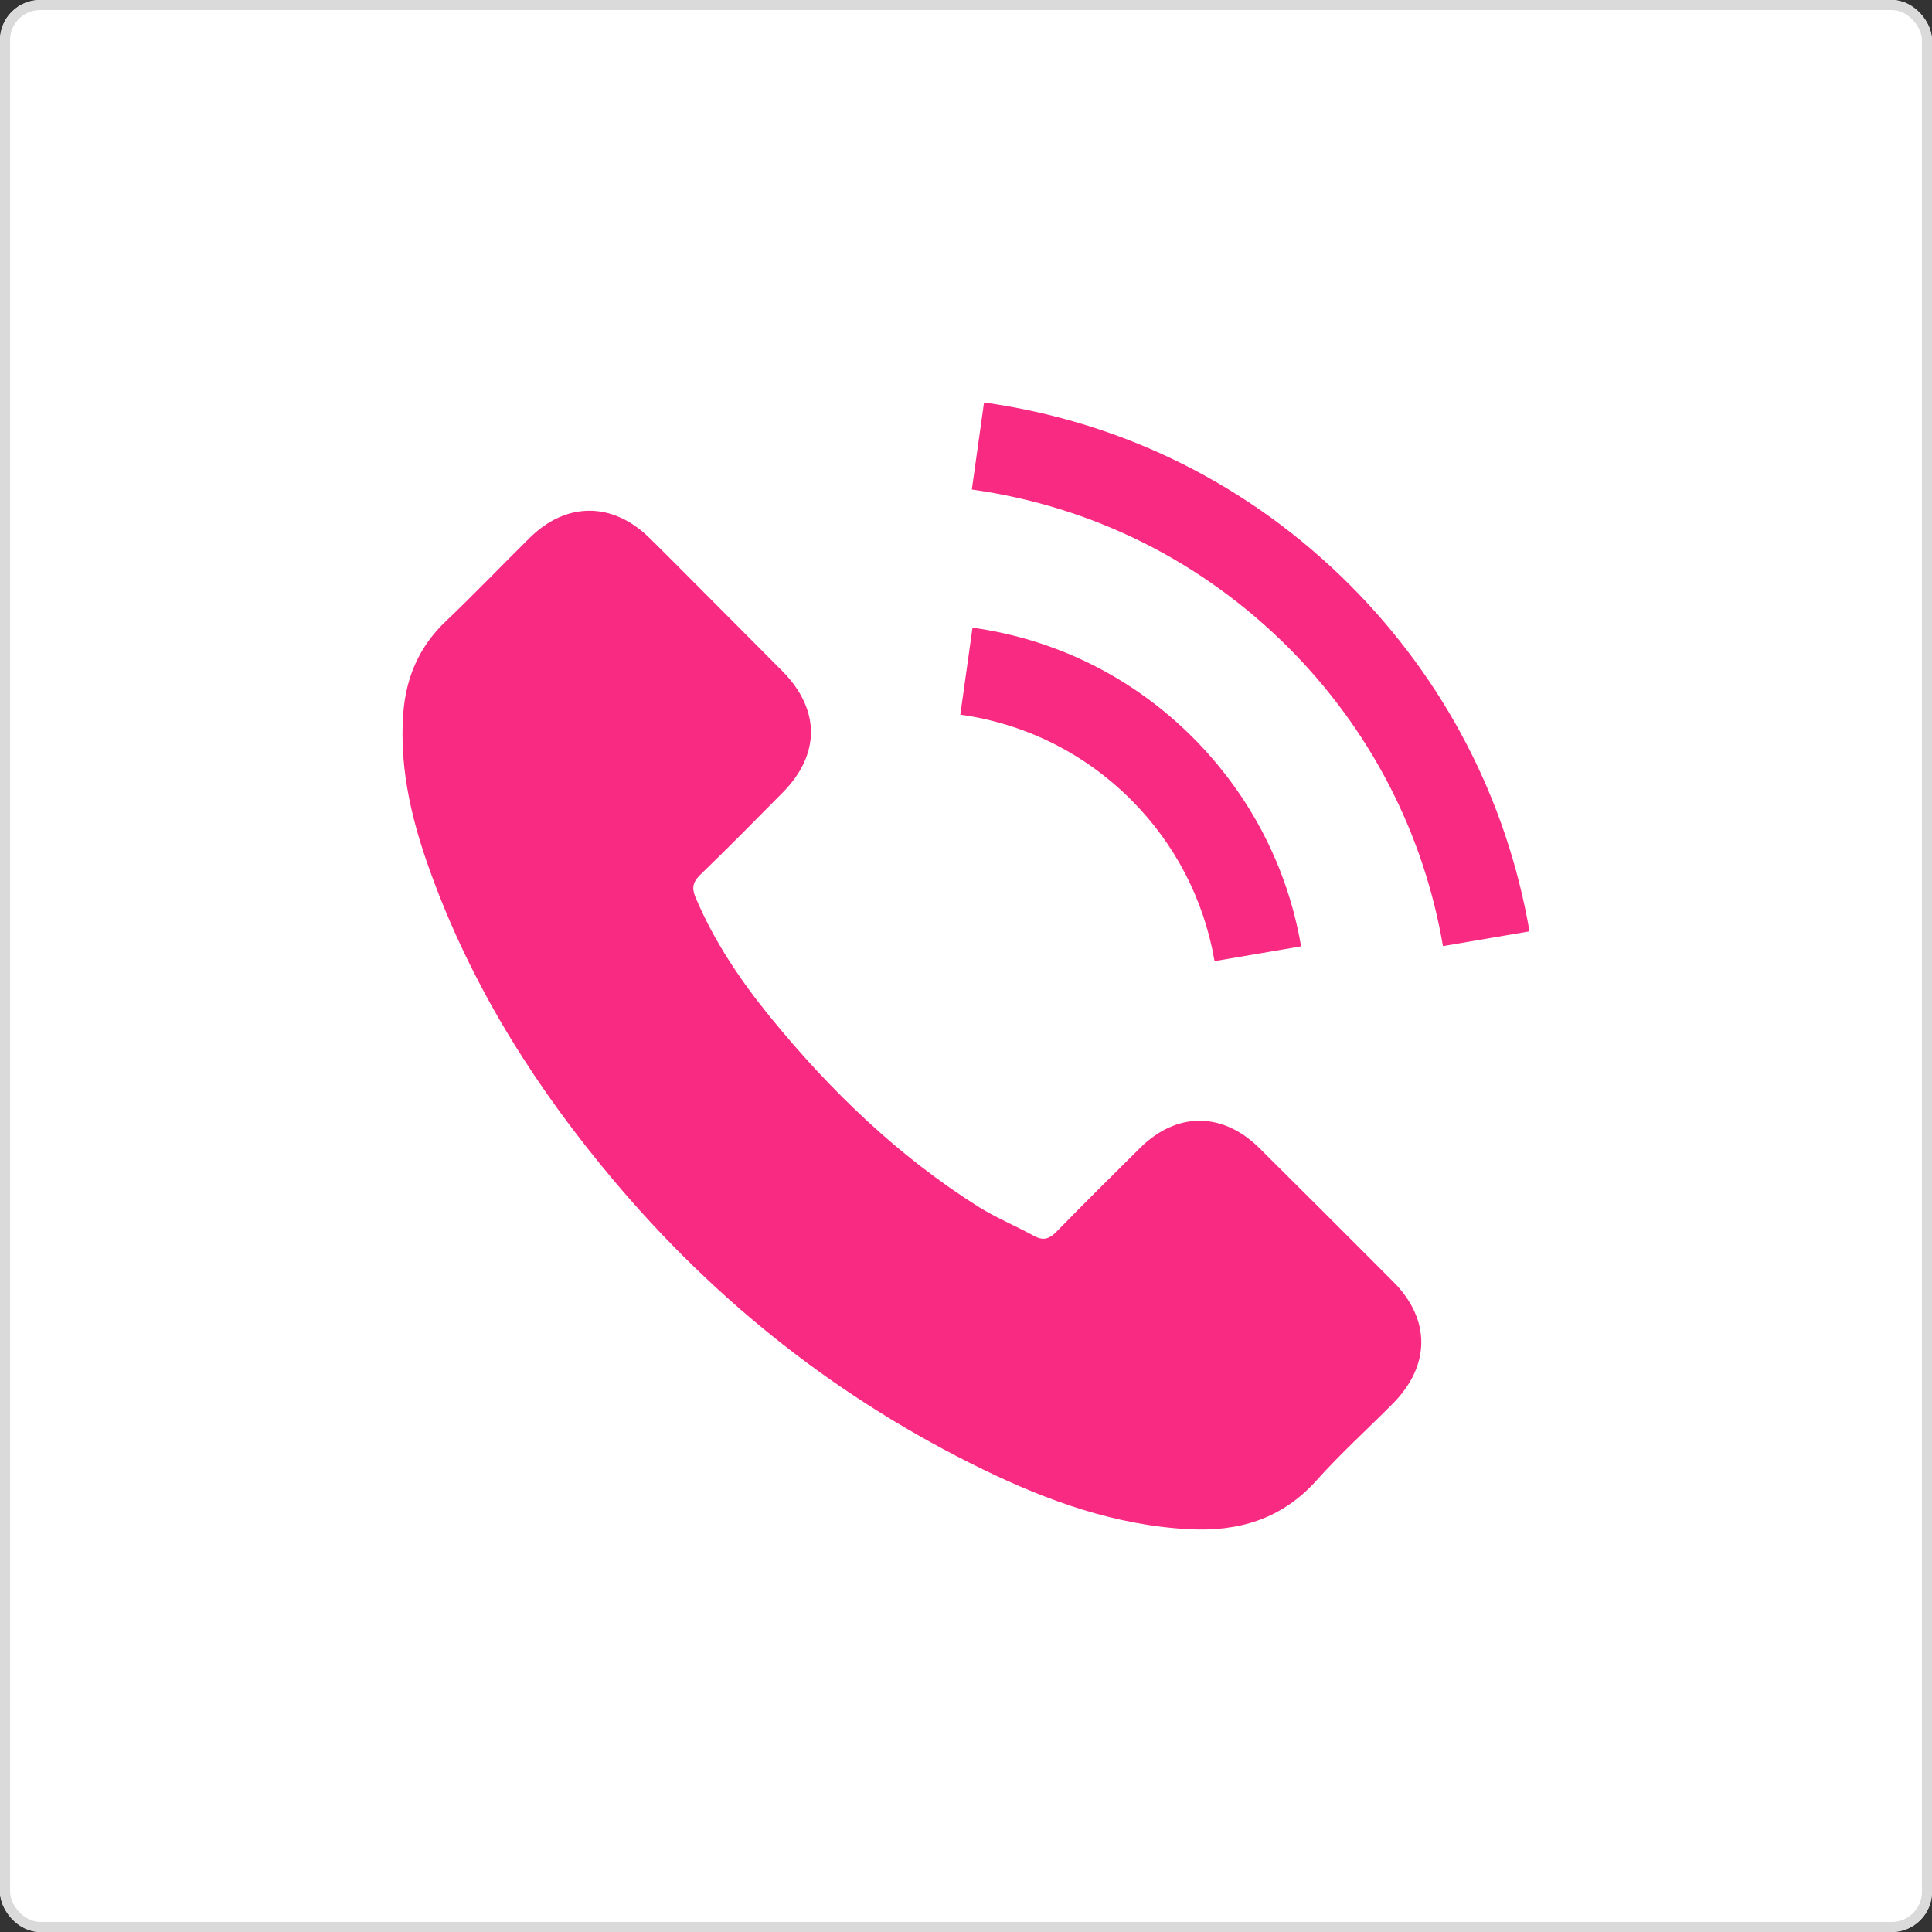
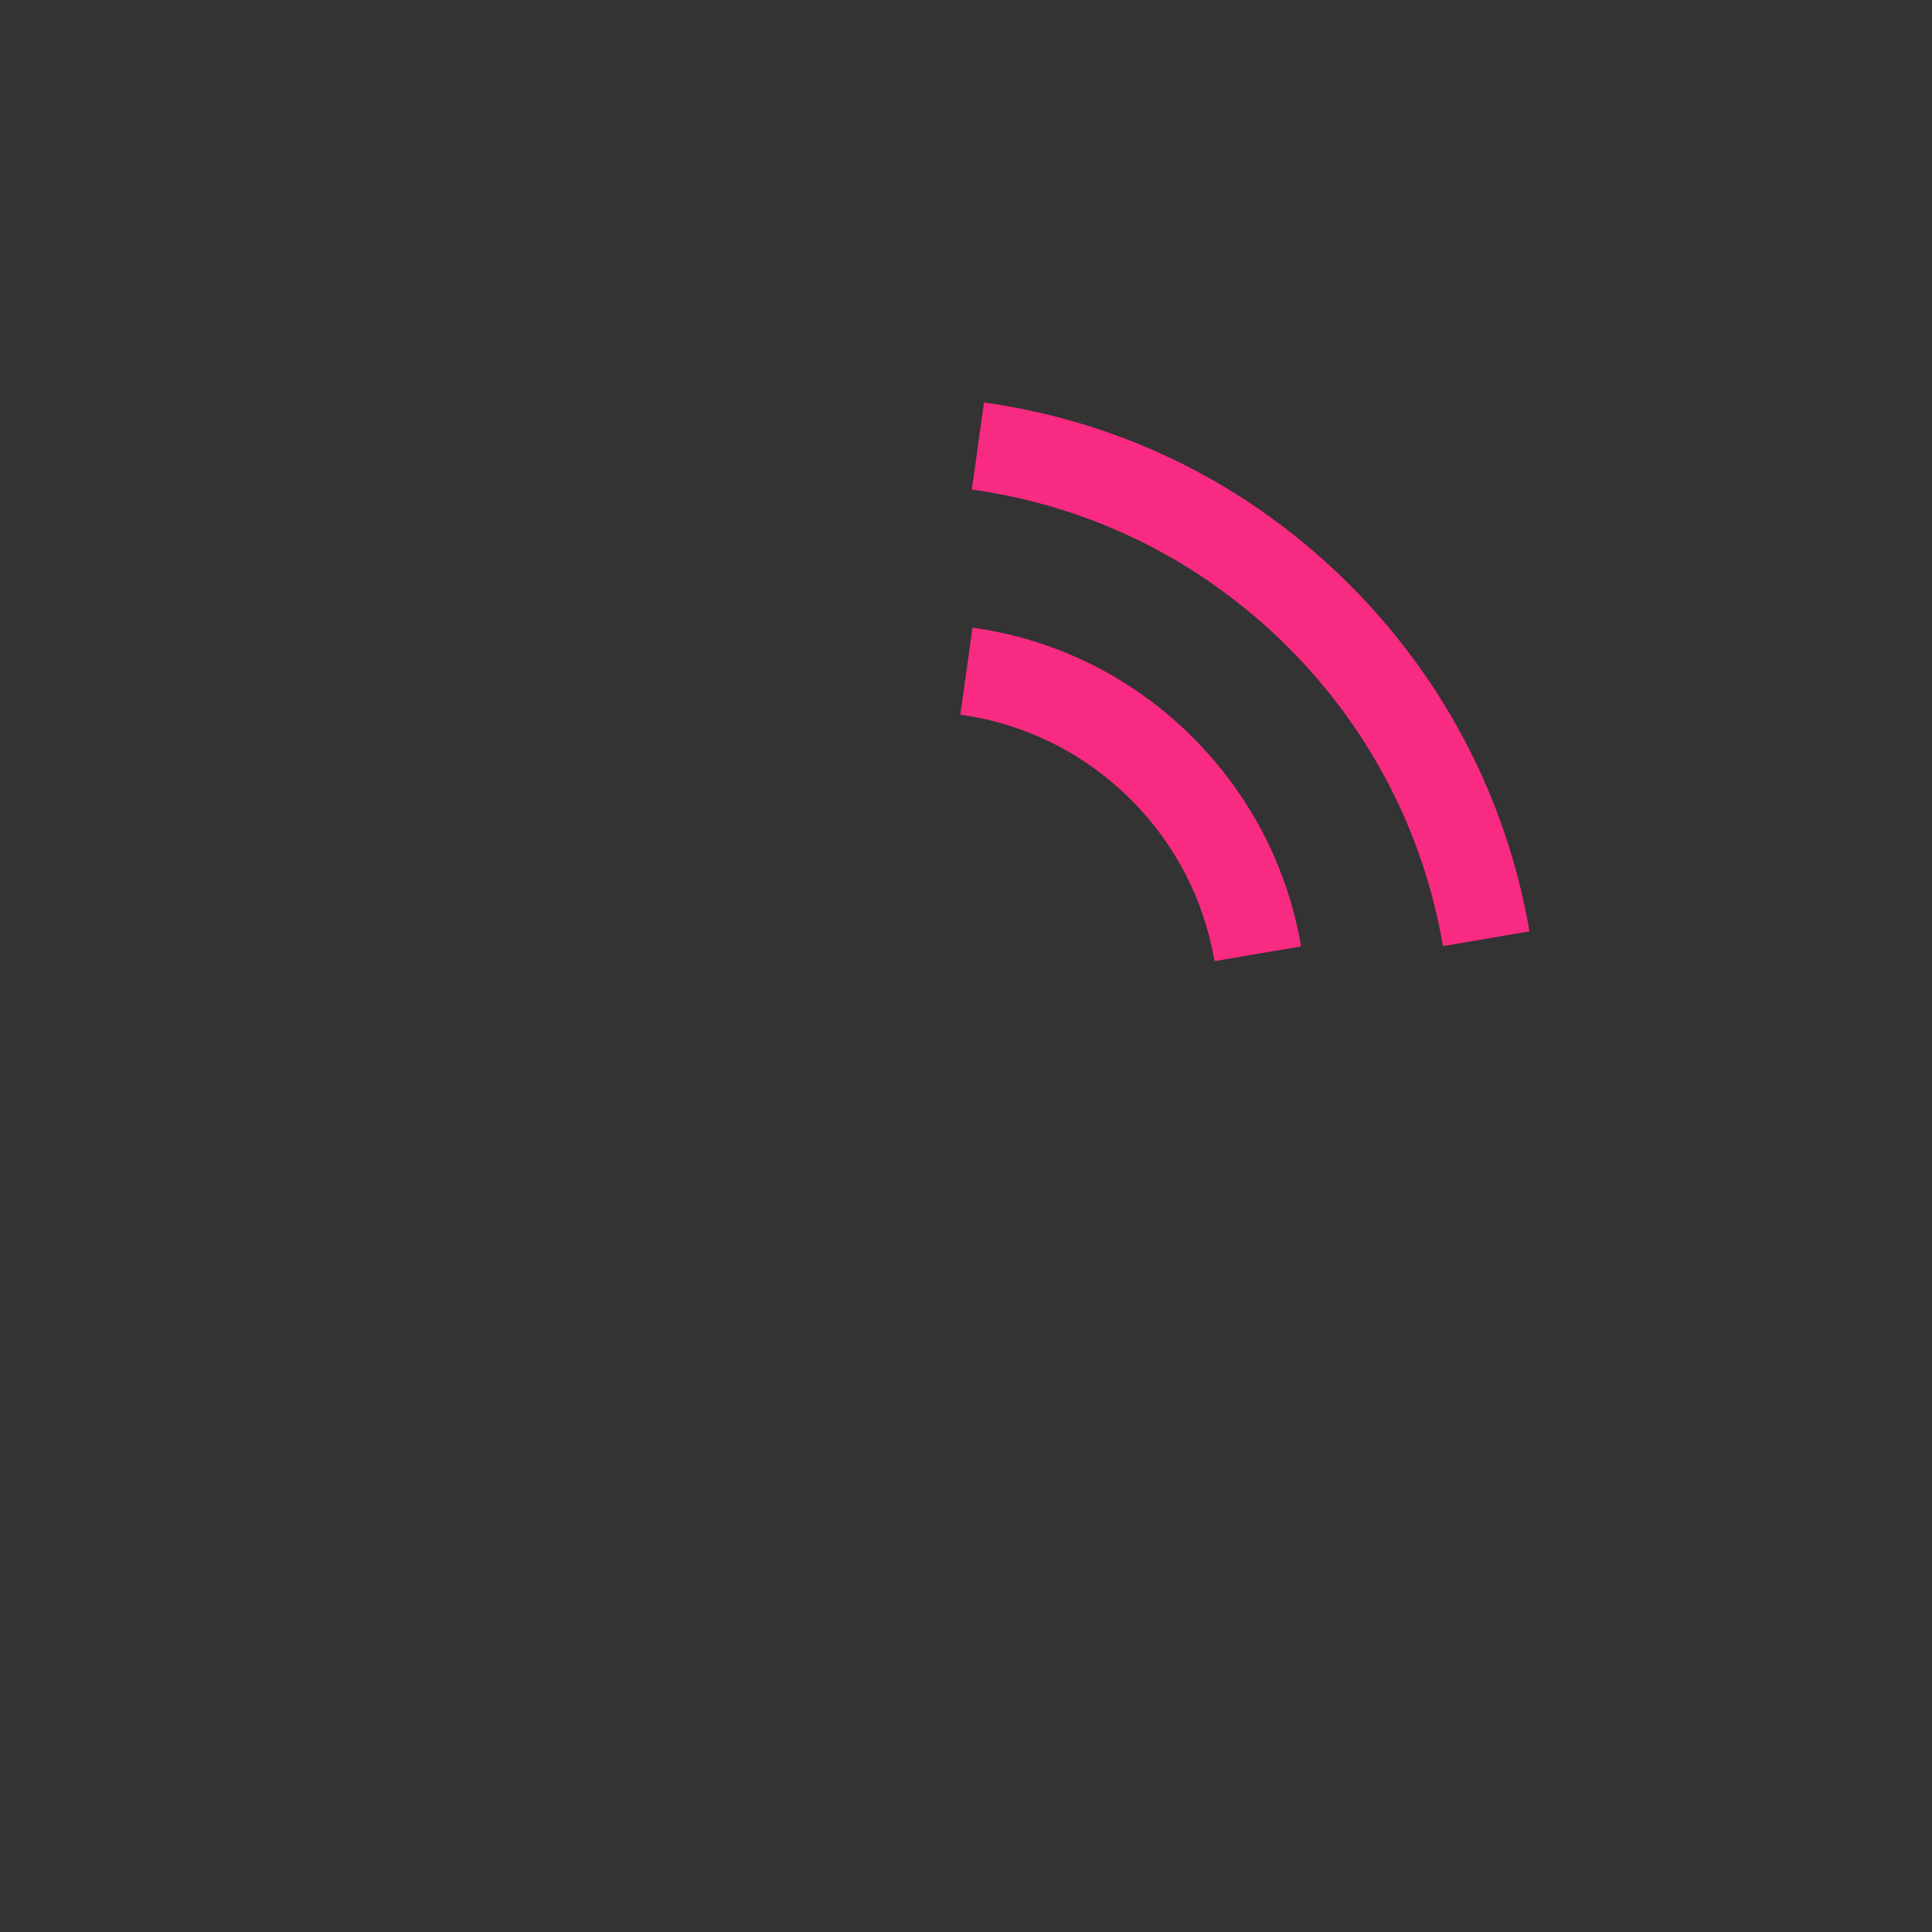
<svg xmlns="http://www.w3.org/2000/svg" fill="none" height="48" viewBox="0 0 48 48" width="48">
  <rect x="0" y="0" width="48" height="48" fill="#333333" stroke="none" />
  <g clip-path="url(#clip0_7_203)">
-     <rect fill="white" height="48" rx="1" width="48" />
-     <path d="M31.288 28.523C30.373 27.619 29.231 27.619 28.322 28.523C27.628 29.21 26.935 29.898 26.253 30.597C26.067 30.789 25.91 30.83 25.682 30.702C25.234 30.457 24.756 30.259 24.325 29.991C22.315 28.727 20.631 27.101 19.139 25.271C18.399 24.362 17.741 23.389 17.28 22.294C17.187 22.073 17.205 21.927 17.385 21.746C18.079 21.076 18.755 20.389 19.436 19.701C20.386 18.746 20.386 17.627 19.43 16.666C18.889 16.118 18.347 15.582 17.805 15.034C17.245 14.475 16.692 13.91 16.127 13.356C15.212 12.465 14.07 12.465 13.161 13.362C12.462 14.05 11.792 14.755 11.081 15.43C10.422 16.054 10.09 16.817 10.02 17.709C9.91 19.159 10.265 20.529 10.766 21.863C11.792 24.625 13.353 27.078 15.247 29.327C17.805 32.368 20.858 34.774 24.43 36.511C26.038 37.291 27.704 37.892 29.516 37.991C30.763 38.061 31.847 37.746 32.715 36.773C33.309 36.109 33.98 35.503 34.609 34.868C35.541 33.924 35.547 32.782 34.62 31.849C33.514 30.737 32.401 29.63 31.288 28.523Z" fill="#F92A82" />
    <path d="M30.175 23.879L32.325 23.512C31.987 21.537 31.055 19.748 29.639 18.326C28.142 16.829 26.248 15.885 24.162 15.594L23.859 17.755C25.473 17.982 26.941 18.711 28.101 19.87C29.196 20.966 29.913 22.352 30.175 23.879Z" fill="#F92A82" />
    <path d="M33.537 14.533C31.055 12.051 27.914 10.484 24.448 10L24.145 12.162C27.139 12.581 29.855 13.939 31.999 16.077C34.032 18.11 35.367 20.68 35.85 23.506L38 23.139C37.435 19.864 35.891 16.893 33.537 14.533Z" fill="#F92A82" />
  </g>
-   <rect height="47.75" rx="0.875" stroke="#DADADA" stroke-width="0.25" width="47.75" x="0.125" y="0.125" />
  <defs>
    <clipPath id="clip0_7_203">
      <rect fill="white" height="48" rx="1" width="48" />
    </clipPath>
  </defs>
</svg>